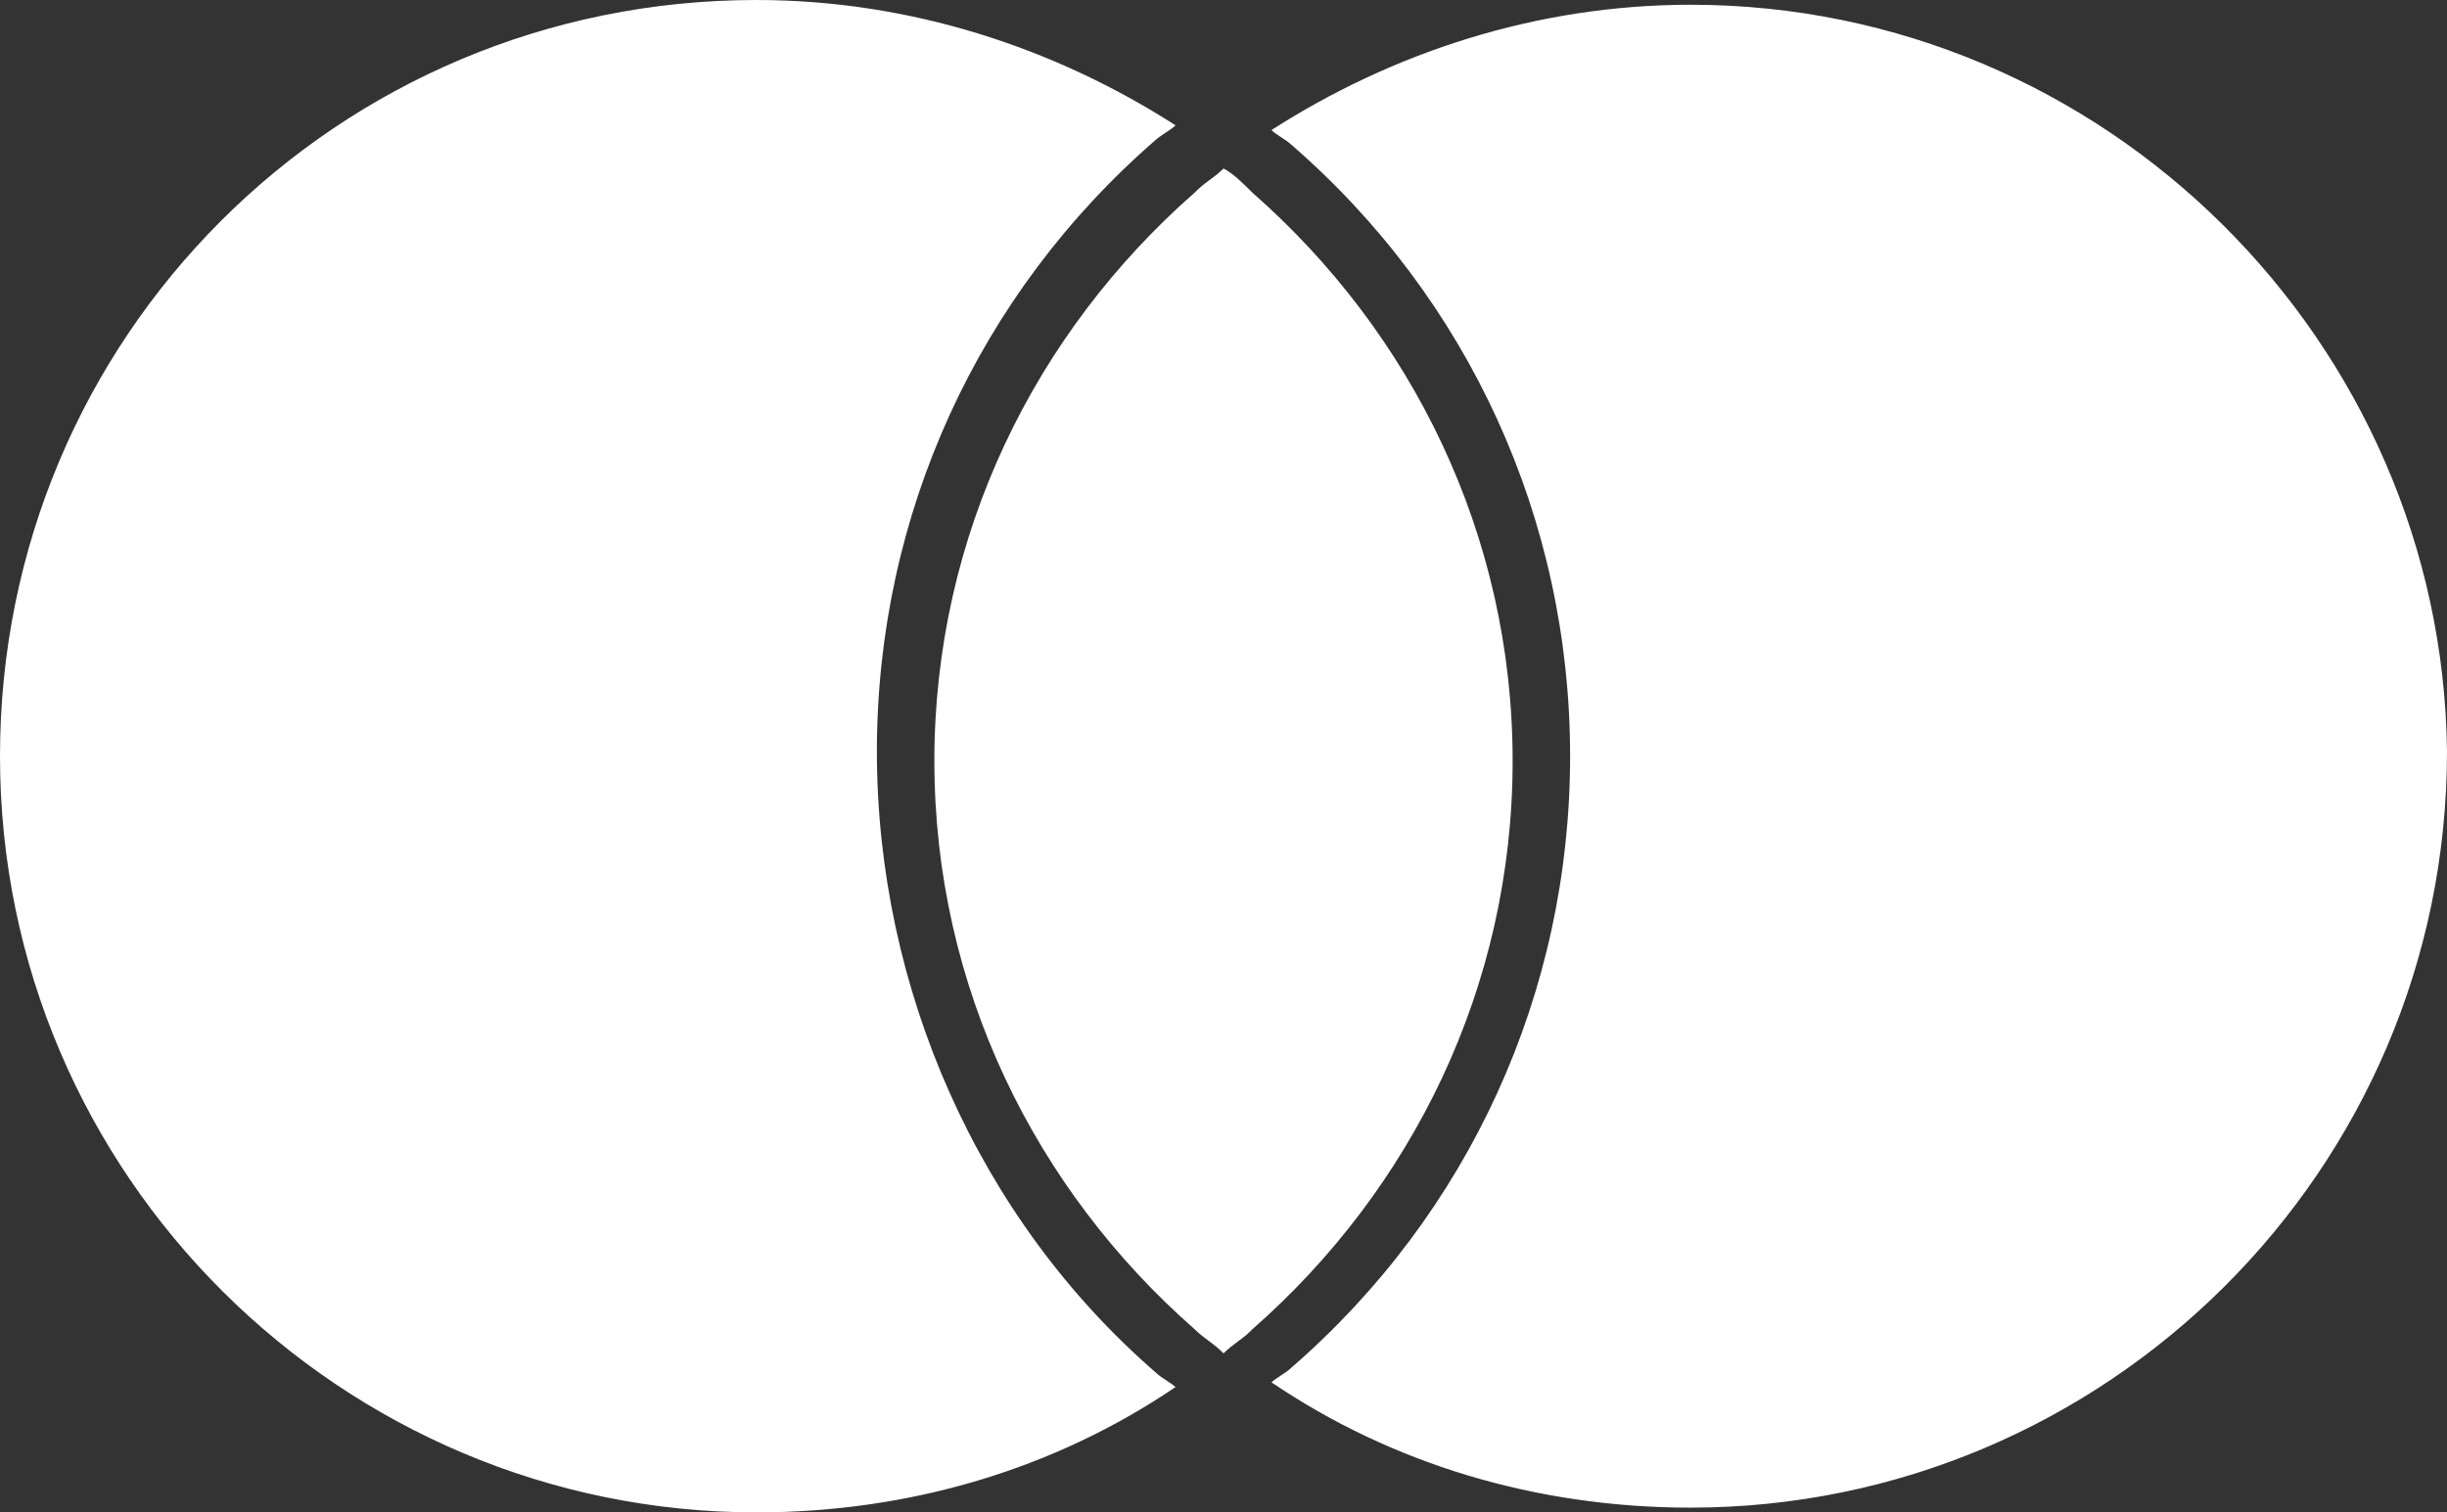
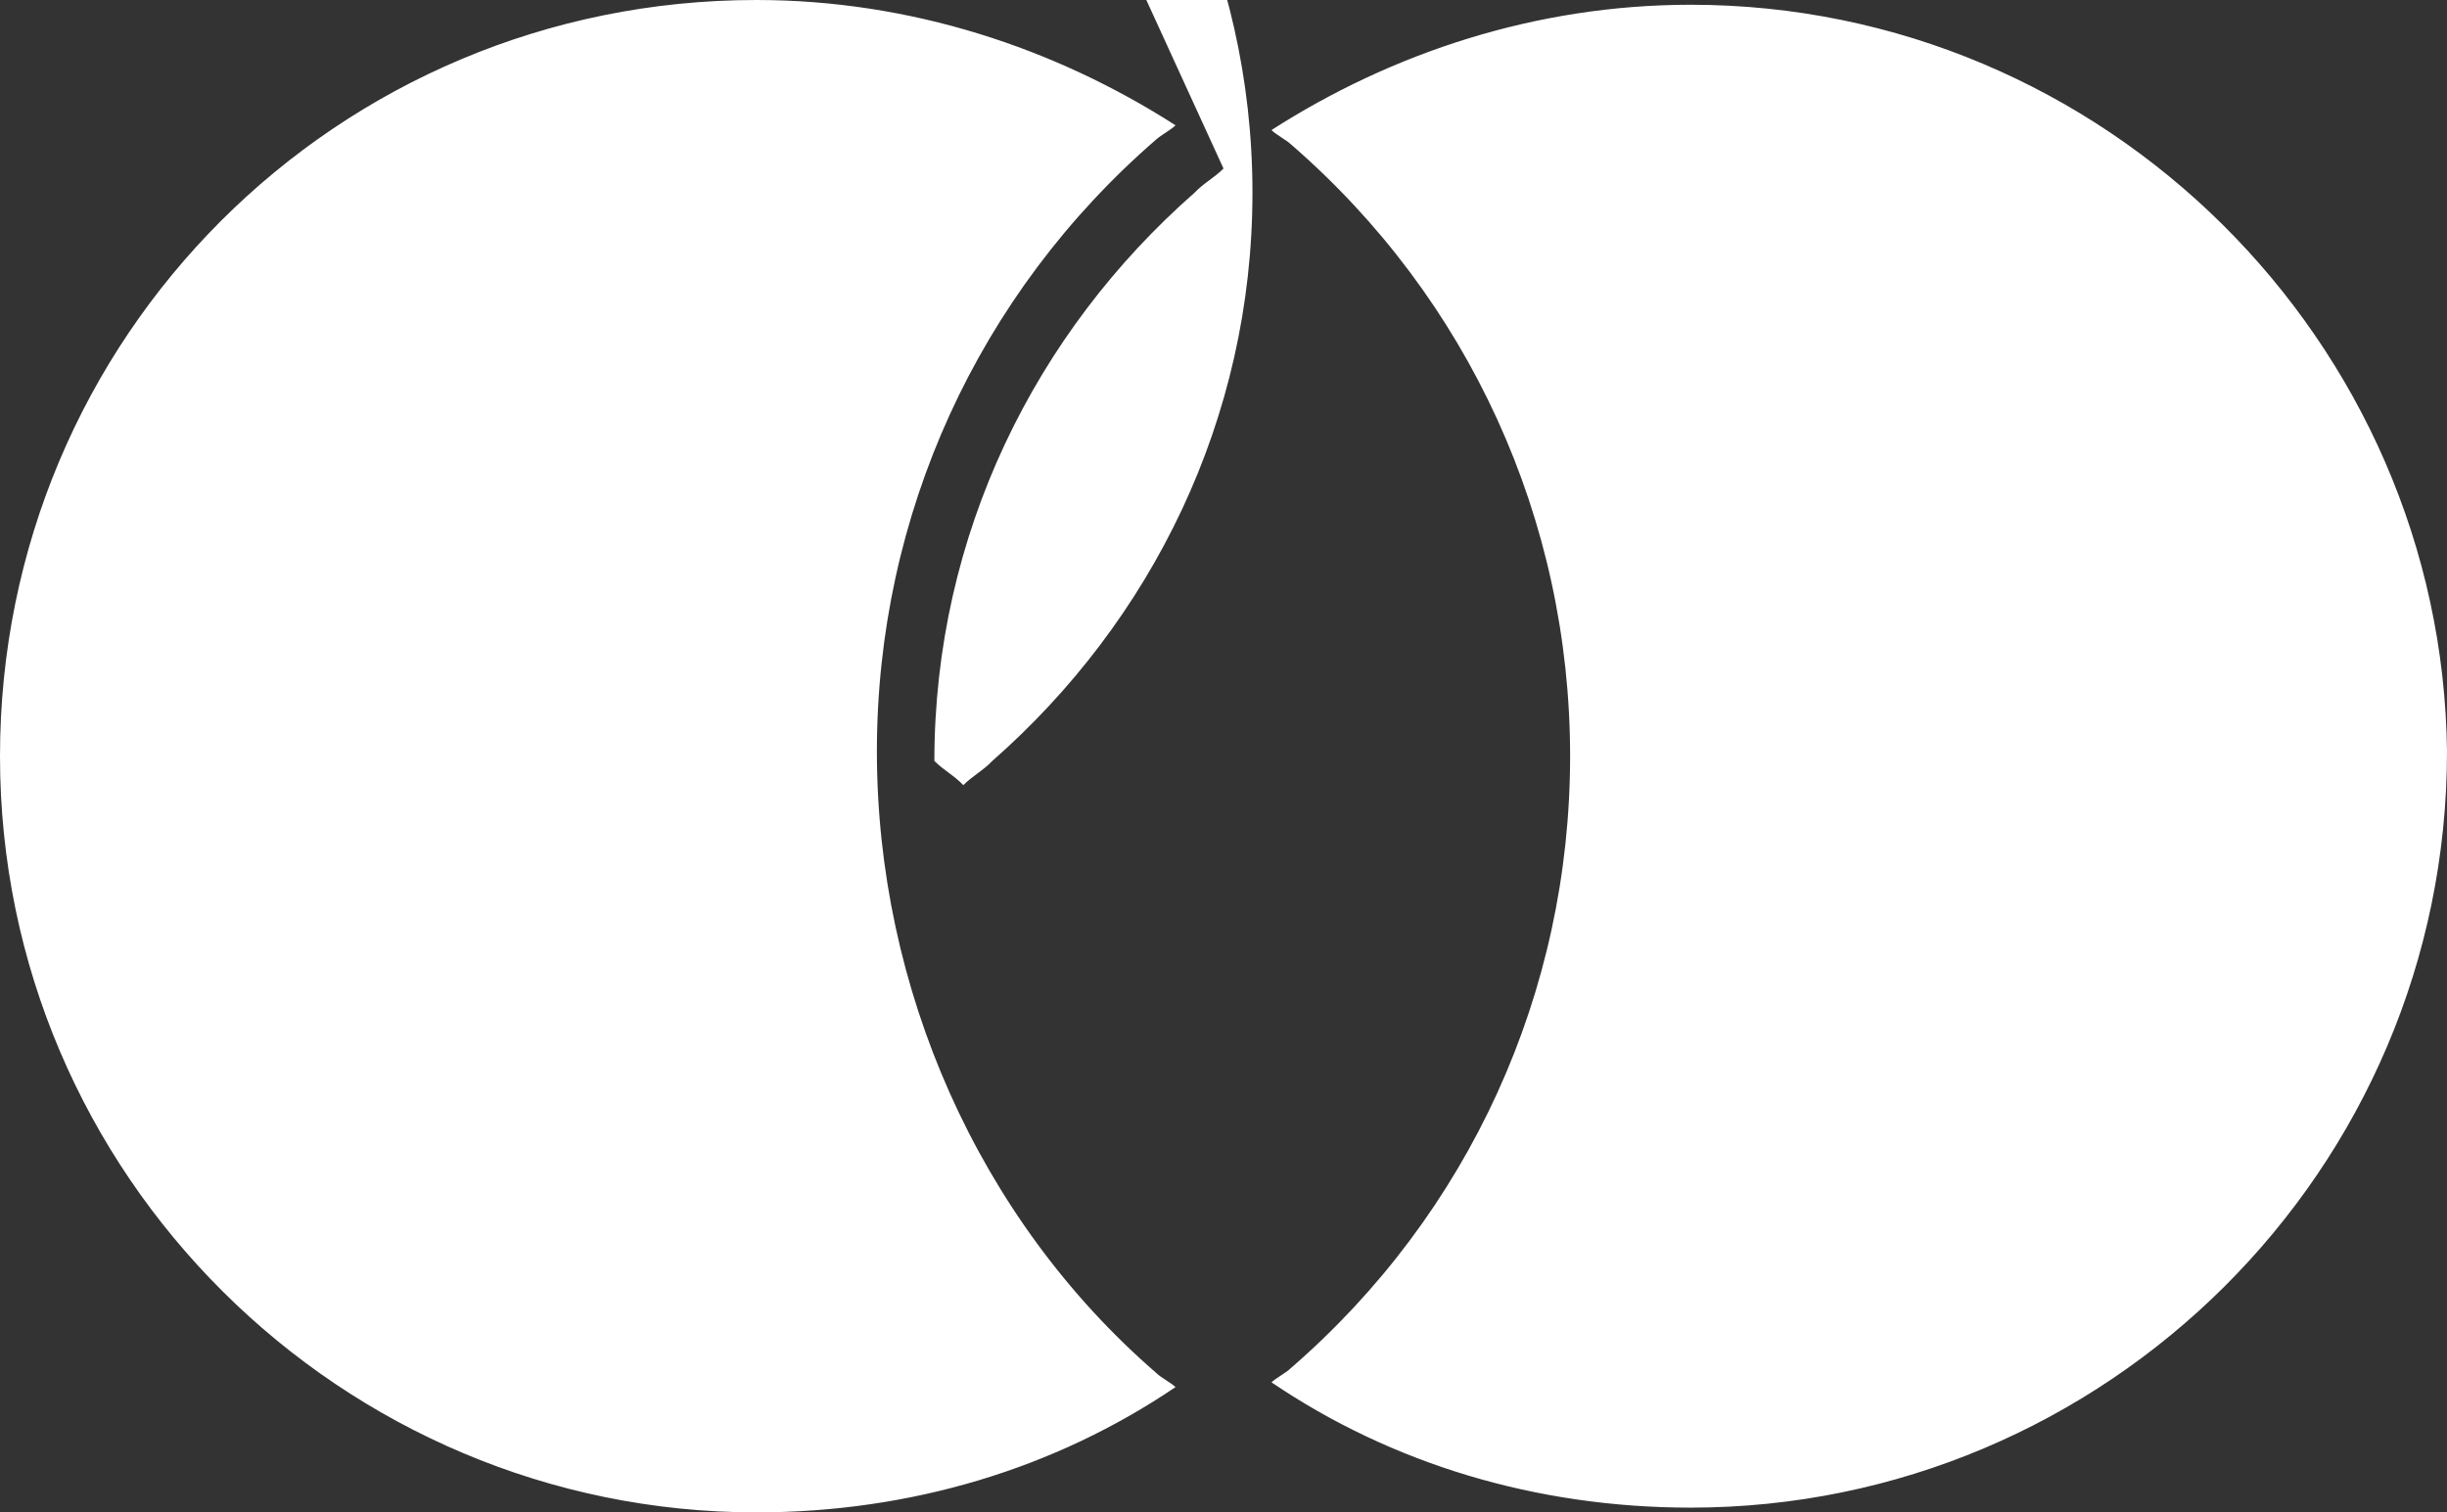
<svg xmlns="http://www.w3.org/2000/svg" id="Capa_2" data-name="Capa 2" viewBox="0 0 56.62 35">
  <rect x="0" y="0" width="56.62" height="35" fill="#333333" stroke="none" />
  <defs>
    <style>      .cls-1 {        fill: #fff;      }    </style>
  </defs>
  <g id="Layer_1_1:1_" data-name="Layer 1 (1:1)">
-     <path class="cls-1" d="M26.75,31.77c.11.11.33.22.45.33-2.79,1.89-6.13,2.9-9.7,2.9C7.91,35,0,27.2,0,17.5S7.8,0,17.5,0c3.57,0,6.91,1.11,9.7,2.9-.11.11-.33.22-.45.33-4.12,3.57-6.46,8.69-6.46,14.16s2.34,10.81,6.46,14.38ZM39.12.11c-3.57,0-6.91,1.11-9.7,2.9.11.11.33.22.45.33,4.12,3.57,6.46,8.69,6.46,14.16s-2.34,10.59-6.46,14.16c-.11.11-.33.22-.45.33,2.79,1.89,6.13,2.9,9.7,2.9,9.59,0,17.5-7.8,17.5-17.5C56.51,7.91,48.71.11,39.12.11ZM28.31,3.9c-.22.22-.45.33-.67.56-3.68,3.23-6.02,7.91-6.02,13.15s2.34,9.92,6.02,13.15c.22.22.45.33.67.56.22-.22.45-.33.67-.56,3.68-3.23,6.02-7.91,6.02-13.15s-2.34-9.92-6.02-13.15c-.22-.22-.45-.45-.67-.56" />
+     <path class="cls-1" d="M26.75,31.77c.11.11.33.22.45.33-2.79,1.89-6.13,2.9-9.7,2.9C7.91,35,0,27.2,0,17.5S7.8,0,17.5,0c3.57,0,6.91,1.11,9.7,2.9-.11.11-.33.22-.45.33-4.12,3.57-6.46,8.69-6.46,14.16s2.34,10.81,6.46,14.38ZM39.12.11c-3.57,0-6.91,1.11-9.7,2.9.11.11.33.22.45.33,4.12,3.57,6.46,8.69,6.46,14.16s-2.34,10.59-6.46,14.16c-.11.11-.33.22-.45.33,2.79,1.89,6.13,2.9,9.7,2.9,9.59,0,17.5-7.8,17.5-17.5C56.51,7.91,48.71.11,39.12.11ZM28.31,3.9c-.22.22-.45.33-.67.56-3.68,3.23-6.02,7.91-6.02,13.15c.22.22.45.33.67.56.22-.22.45-.33.67-.56,3.68-3.23,6.02-7.91,6.02-13.15s-2.34-9.92-6.02-13.15c-.22-.22-.45-.45-.67-.56" />
  </g>
</svg>